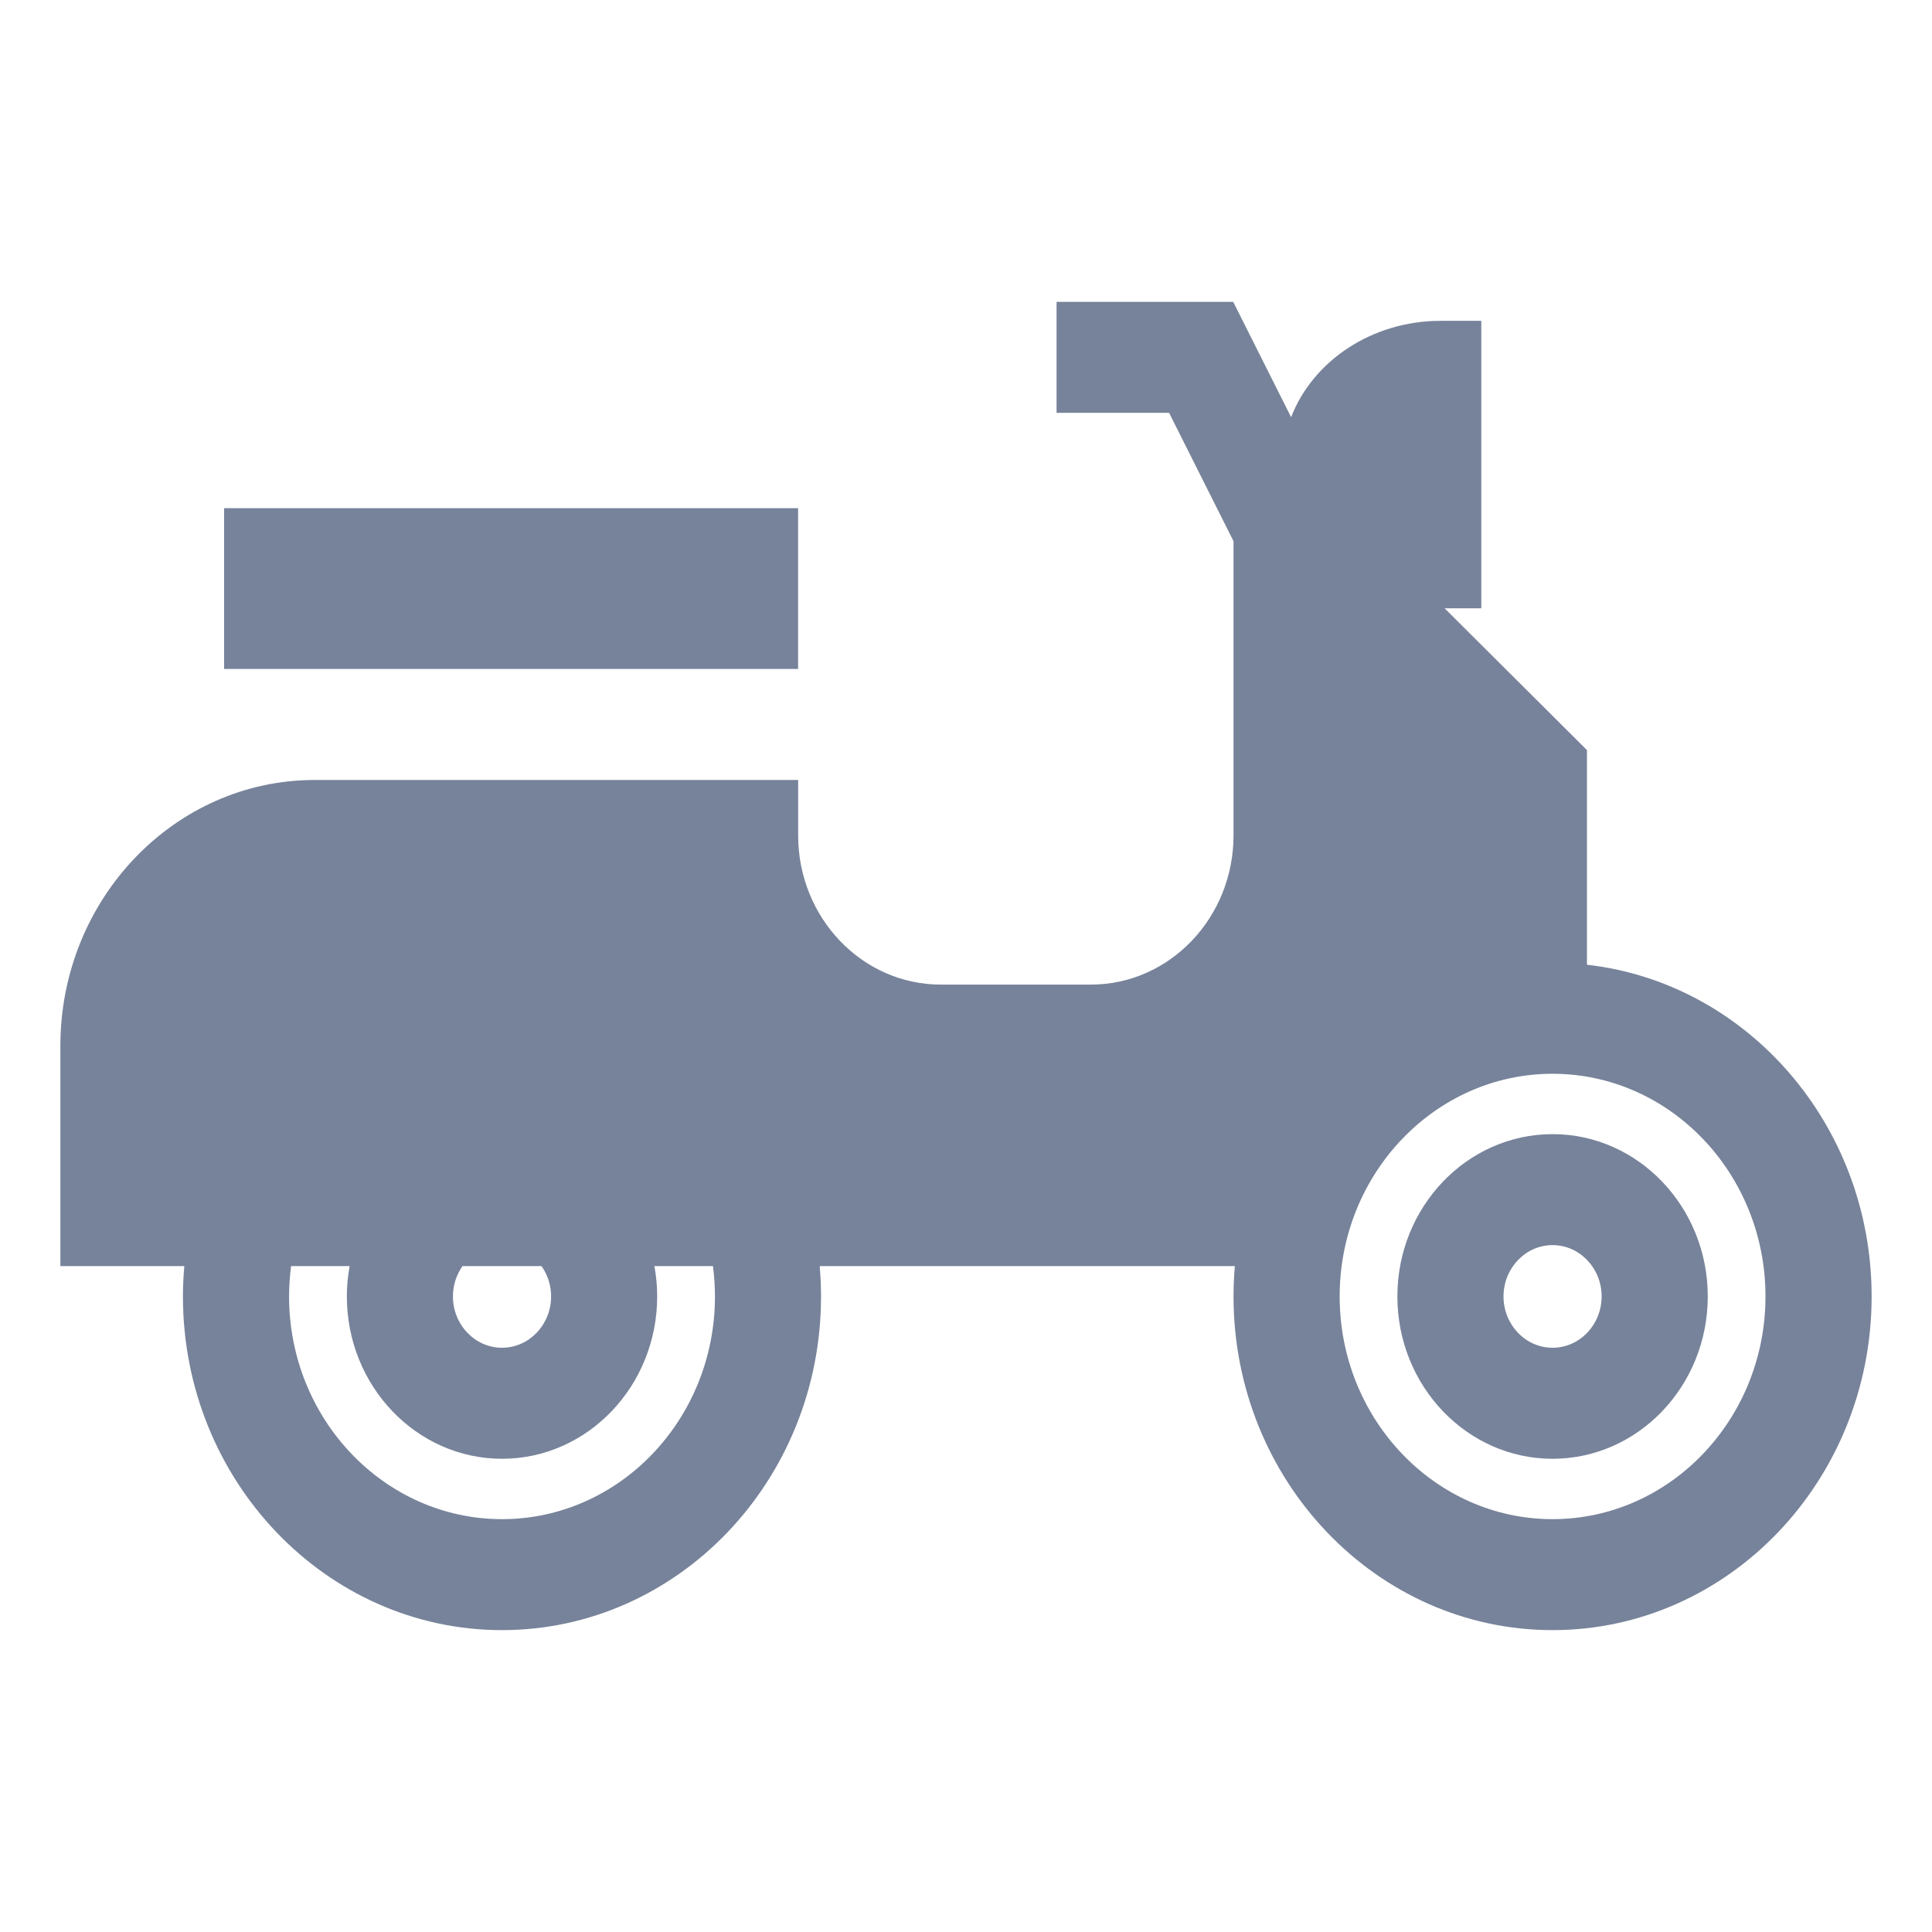
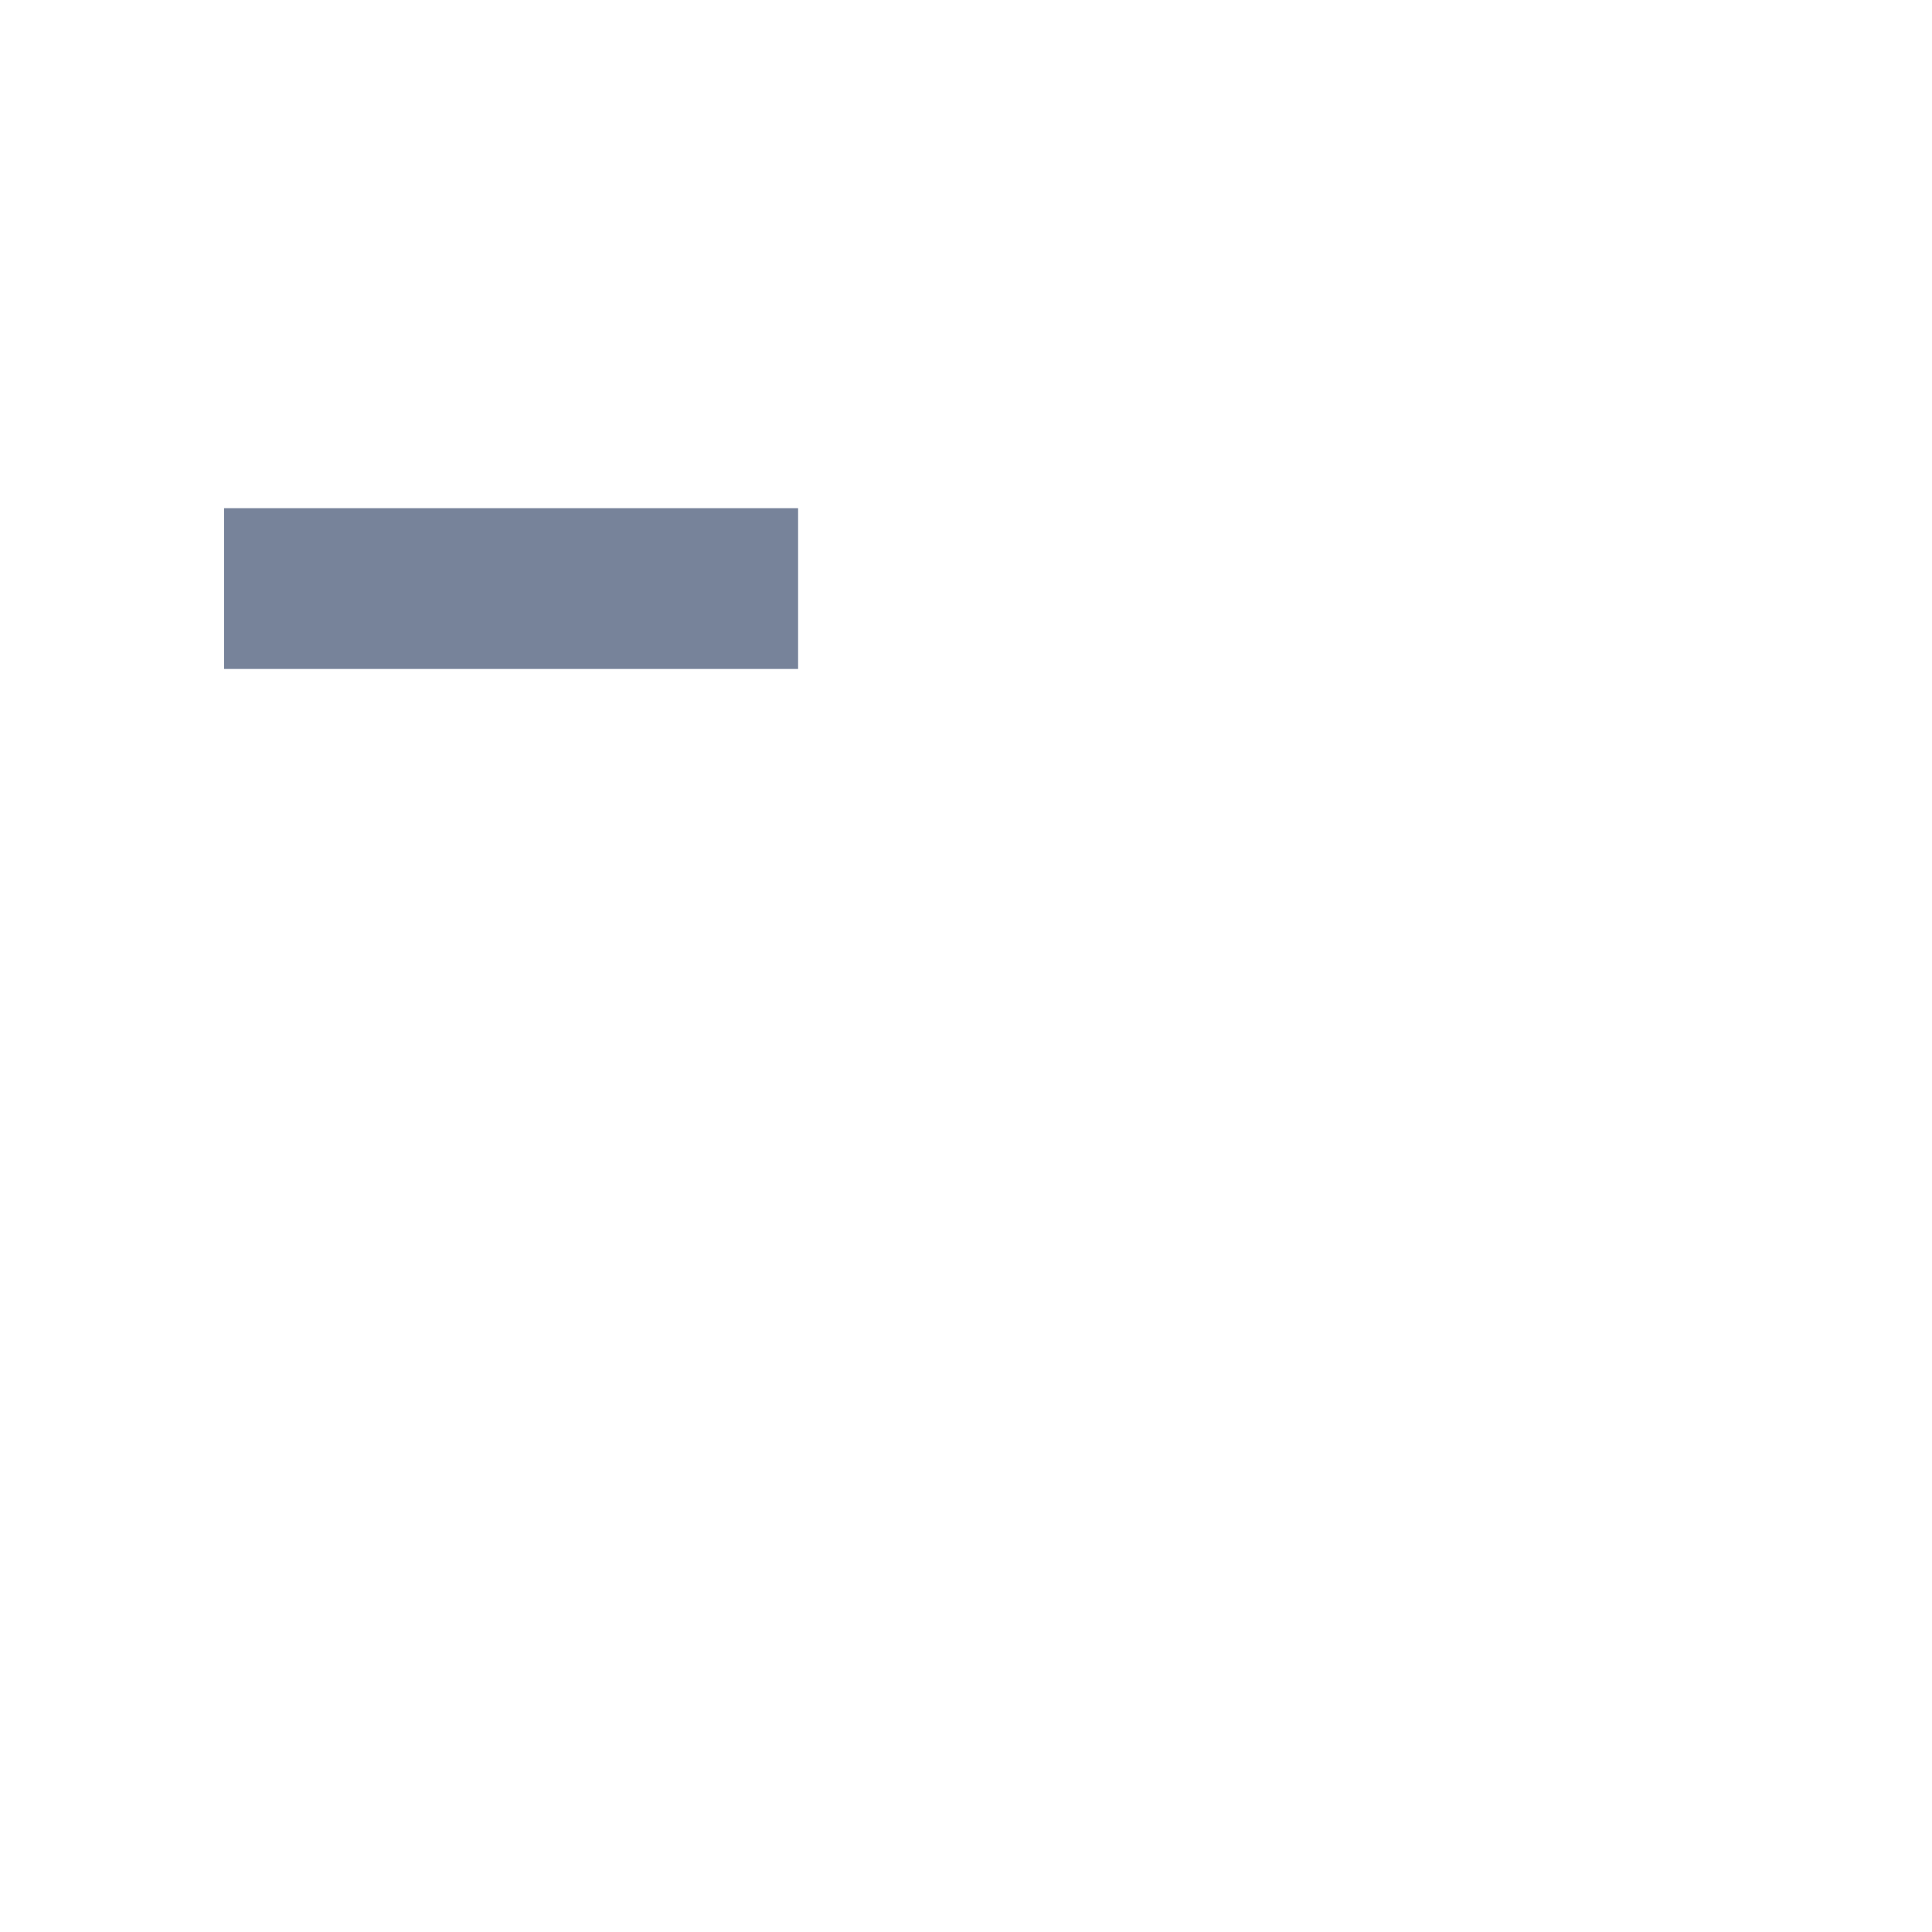
<svg xmlns="http://www.w3.org/2000/svg" width="32" height="32" viewBox="0 0 32 32" fill="none">
-   <path fill-rule="evenodd" clip-rule="evenodd" d="M26.285 12.424V15.979C28.932 16.277 31 18.627 31 21.473C31 24.521 28.629 27 25.715 27C22.801 27 20.431 24.521 20.431 21.473C20.431 21.304 20.439 21.137 20.453 20.971H13.577C13.591 21.138 13.599 21.305 13.599 21.473C13.599 24.521 11.229 27 8.315 27C5.401 27 3.03 24.521 3.03 21.473C3.03 21.305 3.038 21.138 3.053 20.971H1V17.323C1 14.894 2.889 12.919 5.211 12.919H13.22V13.838C13.22 15.2 14.279 16.308 15.582 16.308H18.069C19.371 16.308 20.431 15.2 20.431 13.838L20.431 8.964L19.364 6.838H17.5V5H20.426L21.385 6.91C21.743 5.982 22.718 5.314 23.862 5.314H24.535V10.075H23.927L26.285 12.424ZM8.97 20.971H7.66C7.559 21.115 7.502 21.288 7.502 21.473C7.502 21.942 7.867 22.323 8.315 22.323C8.763 22.323 9.128 21.942 9.128 21.473C9.128 21.288 9.071 21.115 8.97 20.971ZM8.315 25.162C6.37 25.162 4.788 23.507 4.788 21.473C4.788 21.304 4.8 21.137 4.821 20.971H5.791C5.761 21.136 5.745 21.304 5.745 21.473C5.745 22.956 6.898 24.162 8.315 24.162C9.732 24.162 10.885 22.956 10.885 21.473C10.885 21.304 10.869 21.136 10.839 20.971H11.809C11.83 21.137 11.842 21.304 11.842 21.473C11.842 23.507 10.26 25.162 8.315 25.162ZM22.189 21.473C22.189 23.507 23.771 25.162 25.715 25.162C27.66 25.162 29.242 23.507 29.242 21.473C29.242 19.439 27.66 17.785 25.715 17.785C23.771 17.785 22.189 19.439 22.189 21.473Z" fill="#77839A" />
-   <path fill-rule="evenodd" clip-rule="evenodd" d="M23.145 21.473C23.145 19.991 24.298 18.785 25.715 18.785C27.133 18.785 28.286 19.991 28.286 21.473C28.286 22.956 27.133 24.162 25.715 24.162C24.298 24.162 23.145 22.956 23.145 21.473ZM24.903 21.473C24.903 21.942 25.267 22.323 25.715 22.323C26.164 22.323 26.528 21.942 26.528 21.473C26.528 21.005 26.164 20.623 25.715 20.623C25.267 20.623 24.903 21.005 24.903 21.473Z" fill="#77839A" />
  <rect x="3.712" y="8.417" width="9.507" height="2.663" fill="#77839A" />
</svg>